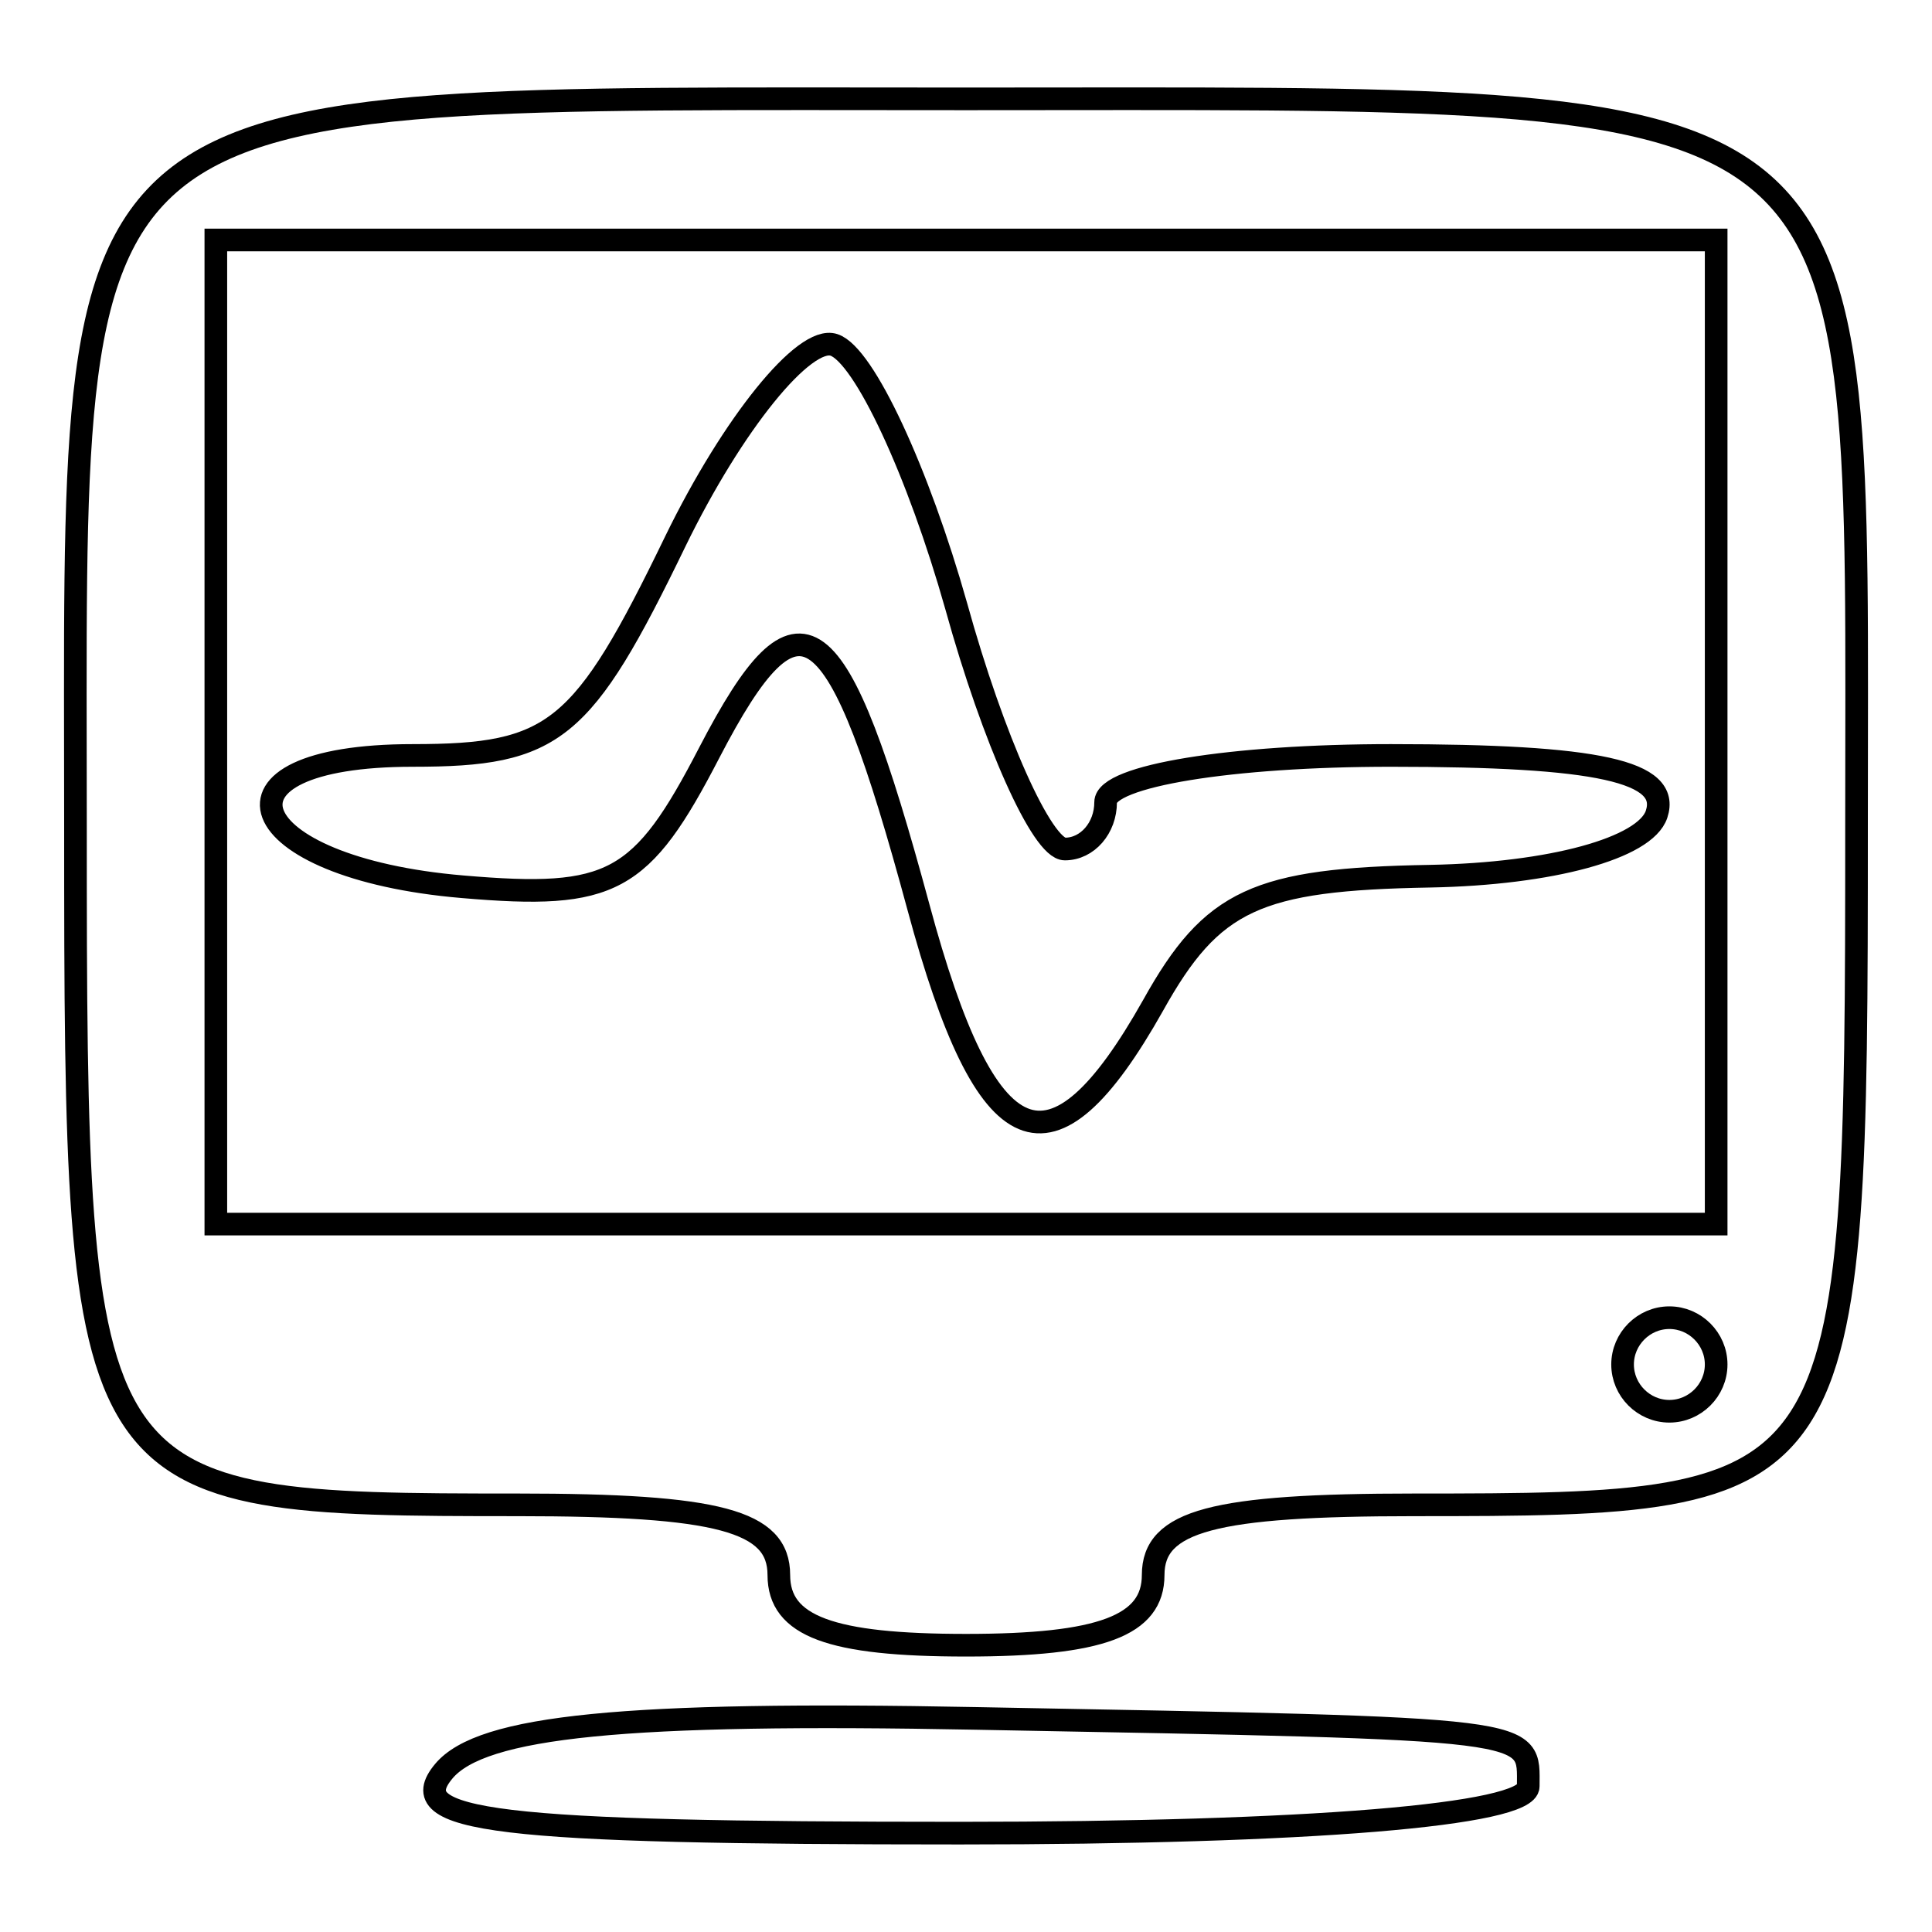
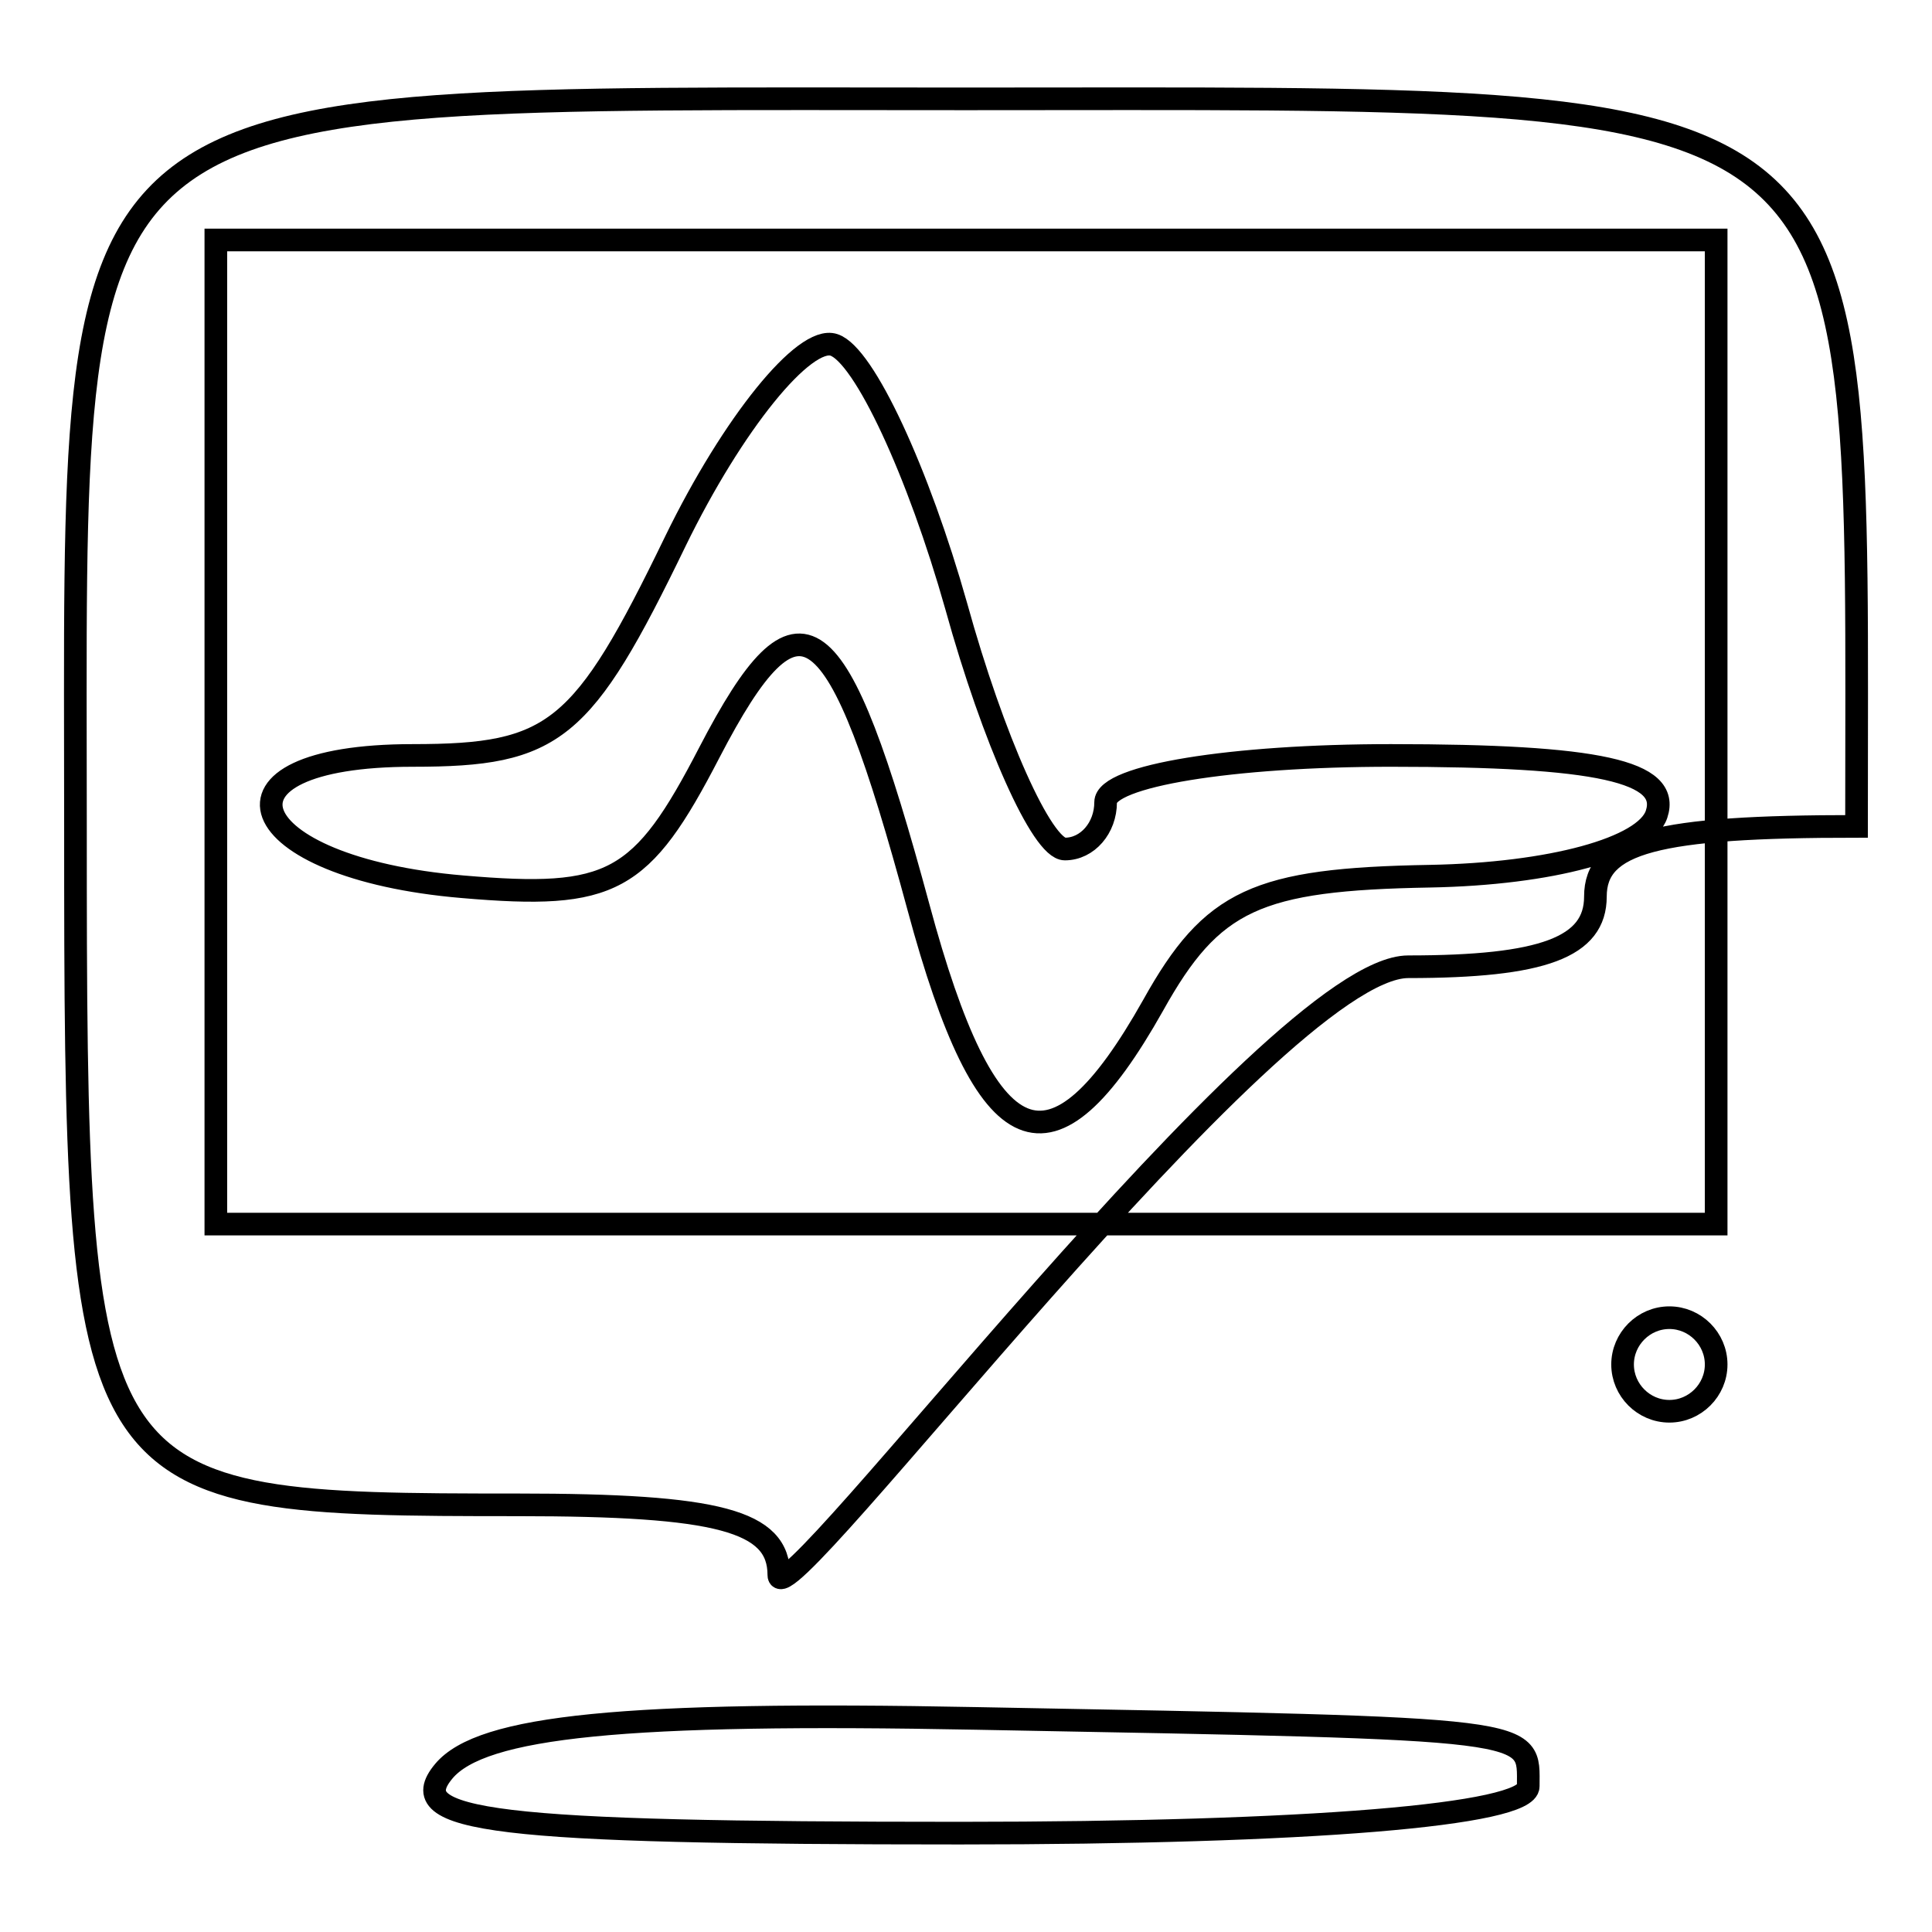
<svg xmlns="http://www.w3.org/2000/svg" version="1.1" x="0px" y="0px" viewBox="0 0 256 256" enable-background="new 0 0 256 256" xml:space="preserve">
  <g>
    <g>
-       <path stroke-width="3" fill-opacity="0" stroke="#000000" d="M58.8,234.7c5-6,24-7.9,70.6-7c75.4,1.4,73.1,1.2,73.1,9c0,3.8-29.2,6.2-75.3,6.2C65.4,242.9,53.2,241.4,58.8,234.7z M103.2,208.7c0-7.2-8-9.3-34.6-9.3c-58.1,0-58.6-0.7-58.6-89.9c0-100-4.5-96.4,118-96.4s118-3.6,118,96.4c0,89.2-0.5,89.9-58.6,89.9c-26.6,0-34.6,2.1-34.6,9.3c0,6.7-6.9,9.3-24.8,9.3S103.2,215.5,103.2,208.7z M227.4,180.8c0-3.4-2.8-6.2-6.2-6.2c-3.4,0-6.2,2.8-6.2,6.2c0,3.4,2.8,6.2,6.2,6.2C224.6,187,227.4,184.2,227.4,180.8z M227.4,97V31.8H128H28.6V97v65.2H128h99.4V97L227.4,97z M121.7,120.2C110.9,80.3,106,76.6,94,99.7c-9,17.4-12.9,19.5-32.7,17.8c-29.6-2.5-35.2-17.4-6.6-17.4c18.8,0,22.5-3,34.8-28.4c7.6-15.6,17.1-27.3,21-26c4,1.3,11.2,16.9,16.2,34.6c4.9,17.7,11.4,32.2,14.4,32.2s5.4-2.8,5.4-6.2c0-3.5,16.7-6.2,37.8-6.2c27.5,0,37.1,2.1,35.2,7.8c-1.5,4.5-14,7.9-30,8.2c-23,0.4-28.9,3.1-36.7,17.1C139.3,157.2,130.7,153.6,121.7,120.2L121.7,120.2z" />
+       <path stroke-width="3" fill-opacity="0" stroke="#000000" d="M58.8,234.7c5-6,24-7.9,70.6-7c75.4,1.4,73.1,1.2,73.1,9c0,3.8-29.2,6.2-75.3,6.2C65.4,242.9,53.2,241.4,58.8,234.7z M103.2,208.7c0-7.2-8-9.3-34.6-9.3c-58.1,0-58.6-0.7-58.6-89.9c0-100-4.5-96.4,118-96.4s118-3.6,118,96.4c-26.6,0-34.6,2.1-34.6,9.3c0,6.7-6.9,9.3-24.8,9.3S103.2,215.5,103.2,208.7z M227.4,180.8c0-3.4-2.8-6.2-6.2-6.2c-3.4,0-6.2,2.8-6.2,6.2c0,3.4,2.8,6.2,6.2,6.2C224.6,187,227.4,184.2,227.4,180.8z M227.4,97V31.8H128H28.6V97v65.2H128h99.4V97L227.4,97z M121.7,120.2C110.9,80.3,106,76.6,94,99.7c-9,17.4-12.9,19.5-32.7,17.8c-29.6-2.5-35.2-17.4-6.6-17.4c18.8,0,22.5-3,34.8-28.4c7.6-15.6,17.1-27.3,21-26c4,1.3,11.2,16.9,16.2,34.6c4.9,17.7,11.4,32.2,14.4,32.2s5.4-2.8,5.4-6.2c0-3.5,16.7-6.2,37.8-6.2c27.5,0,37.1,2.1,35.2,7.8c-1.5,4.5-14,7.9-30,8.2c-23,0.4-28.9,3.1-36.7,17.1C139.3,157.2,130.7,153.6,121.7,120.2L121.7,120.2z" />
    </g>
  </g>
</svg>